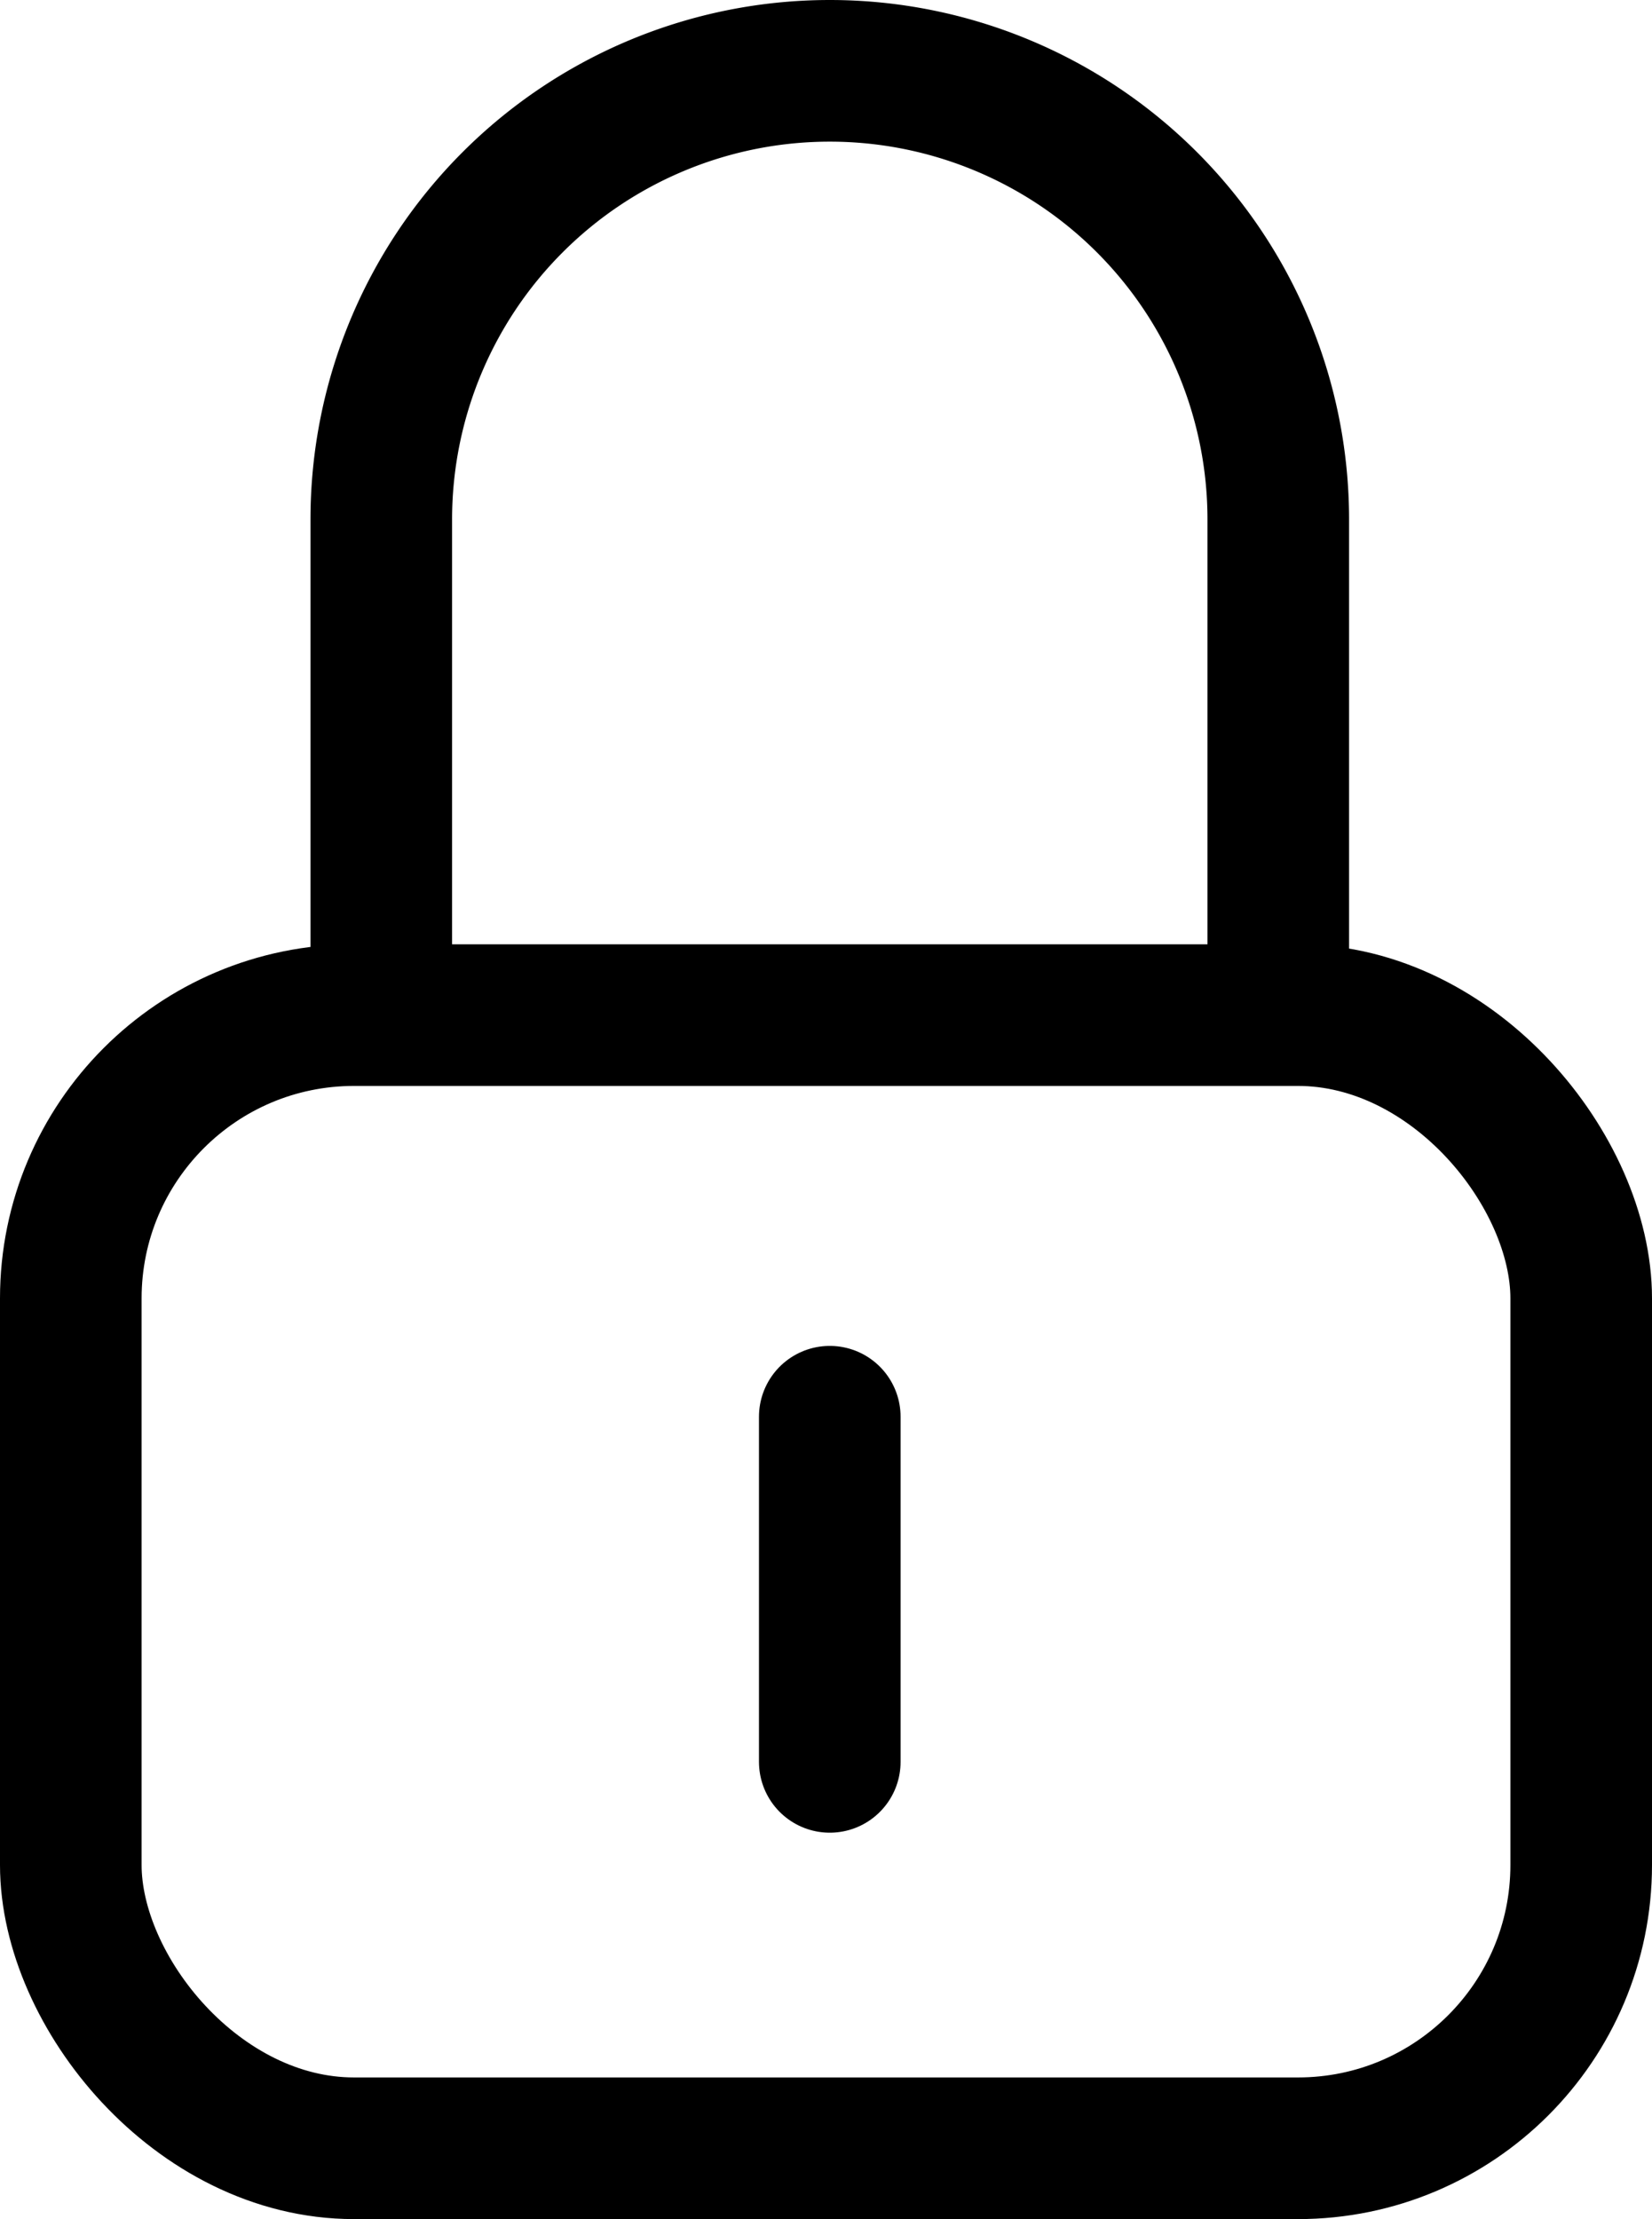
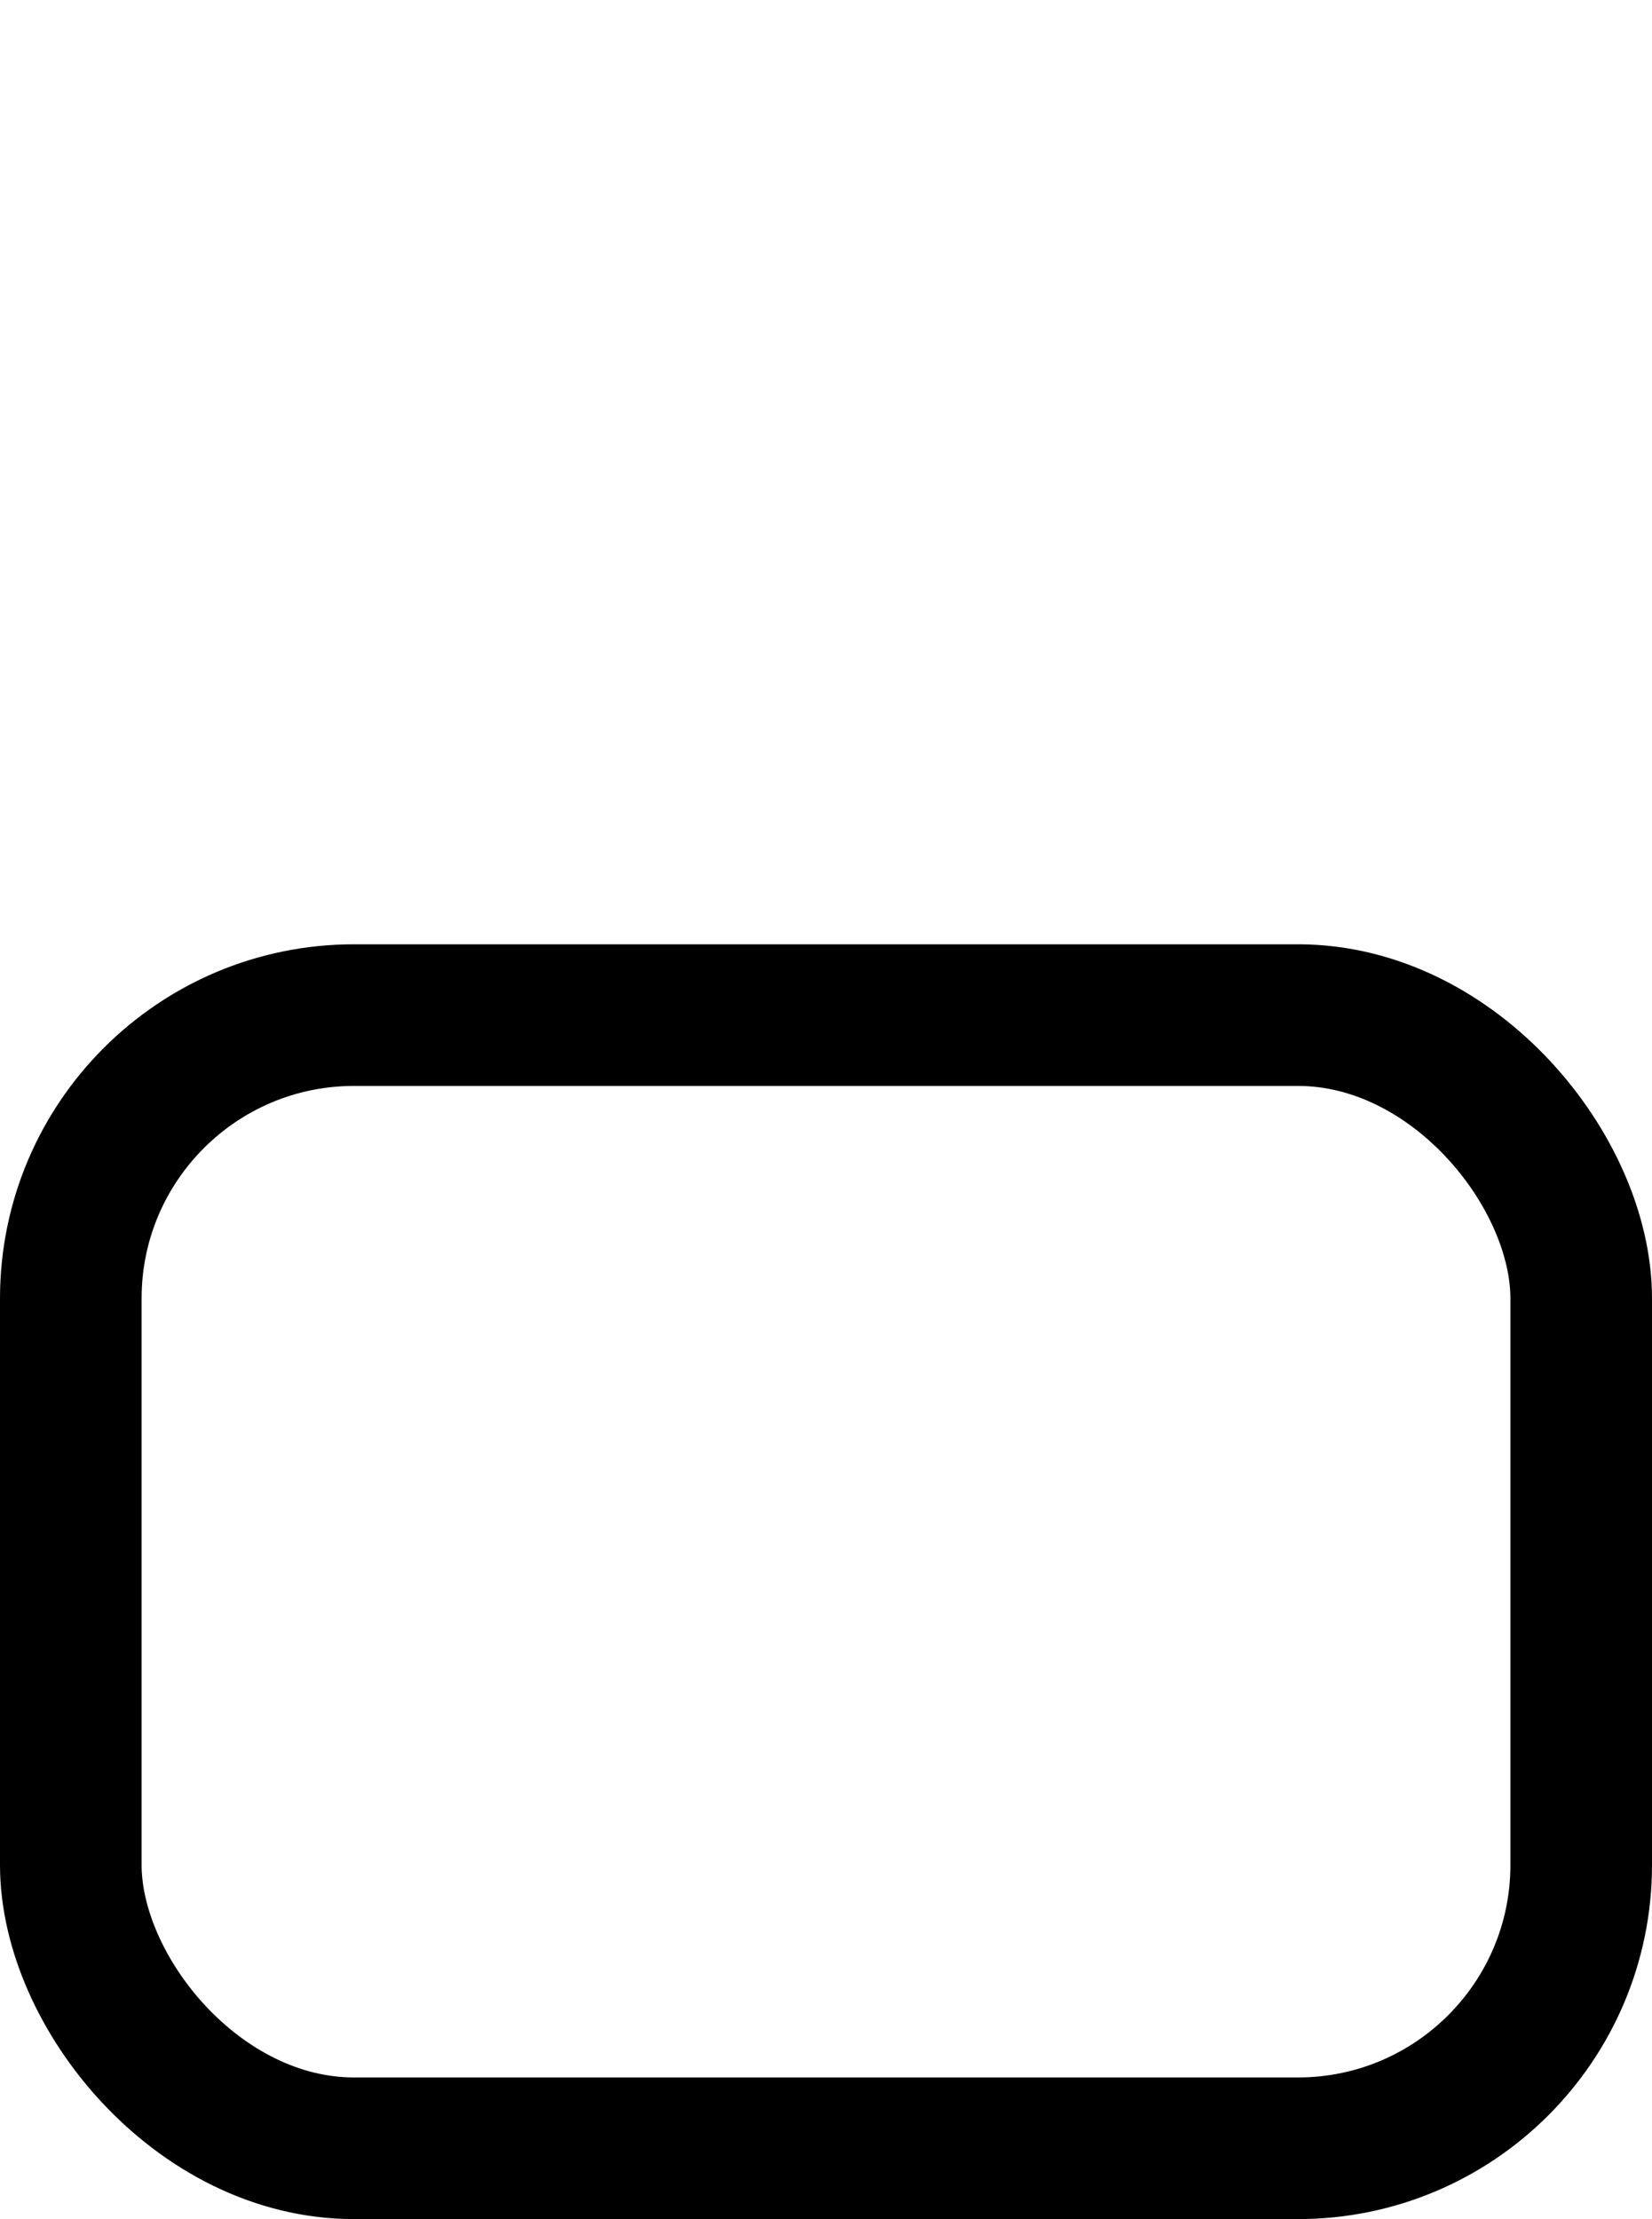
<svg xmlns="http://www.w3.org/2000/svg" width="17.5" height="23.5">
  <g data-name="Group 305" transform="translate(.75 .75)" fill="none" stroke="#000" stroke-width="1.5">
-     <path data-name="Path 189" d="M3.289 10.233V4.751A4.751 4.751 0 018.04 0h0a4.751 4.751 0 014.751 4.751v5.482" stroke-miterlimit="10" />
-     <path data-name="Line 106" stroke-linecap="round" stroke-linejoin="round" d="M8.04 14.253v3.655" />
    <rect data-name="Rectangle 151" width="16" height="12" rx="3" transform="translate(0 10)" stroke-miterlimit="10" />
  </g>
</svg>